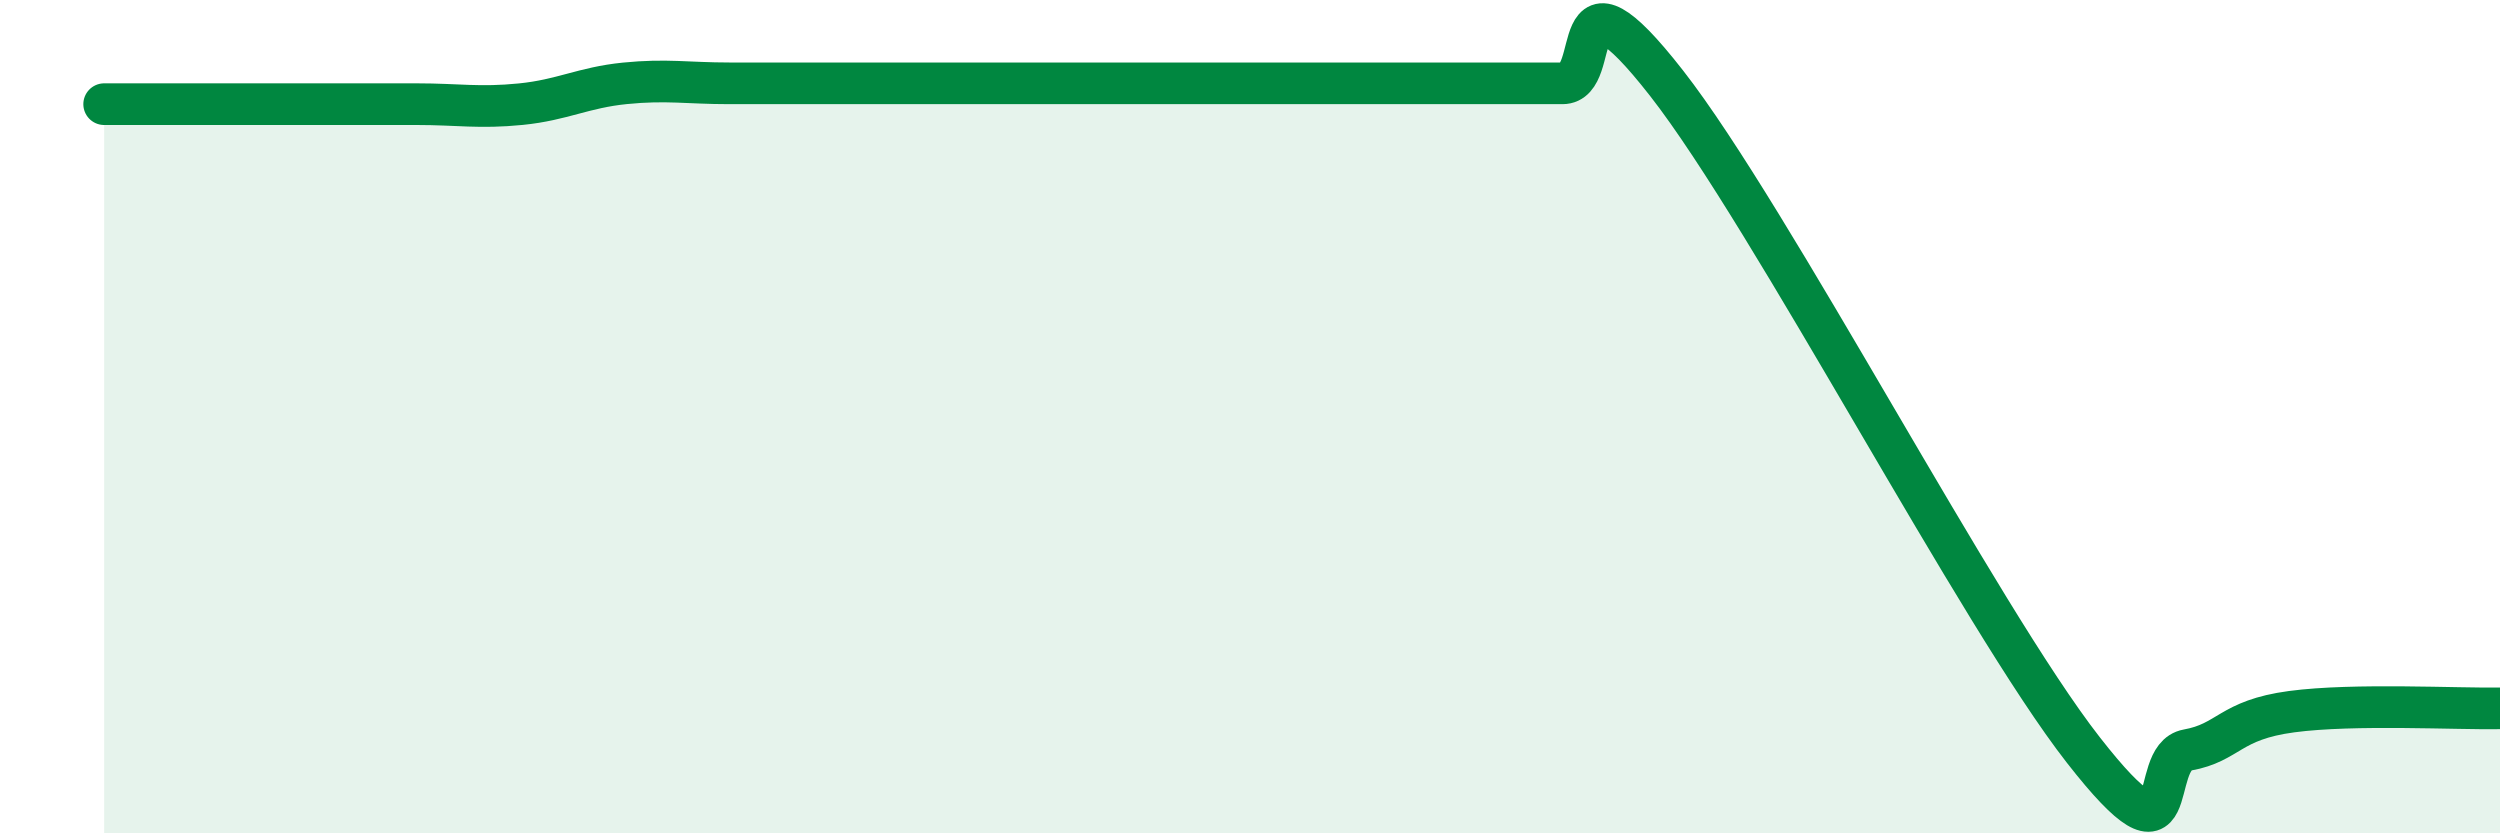
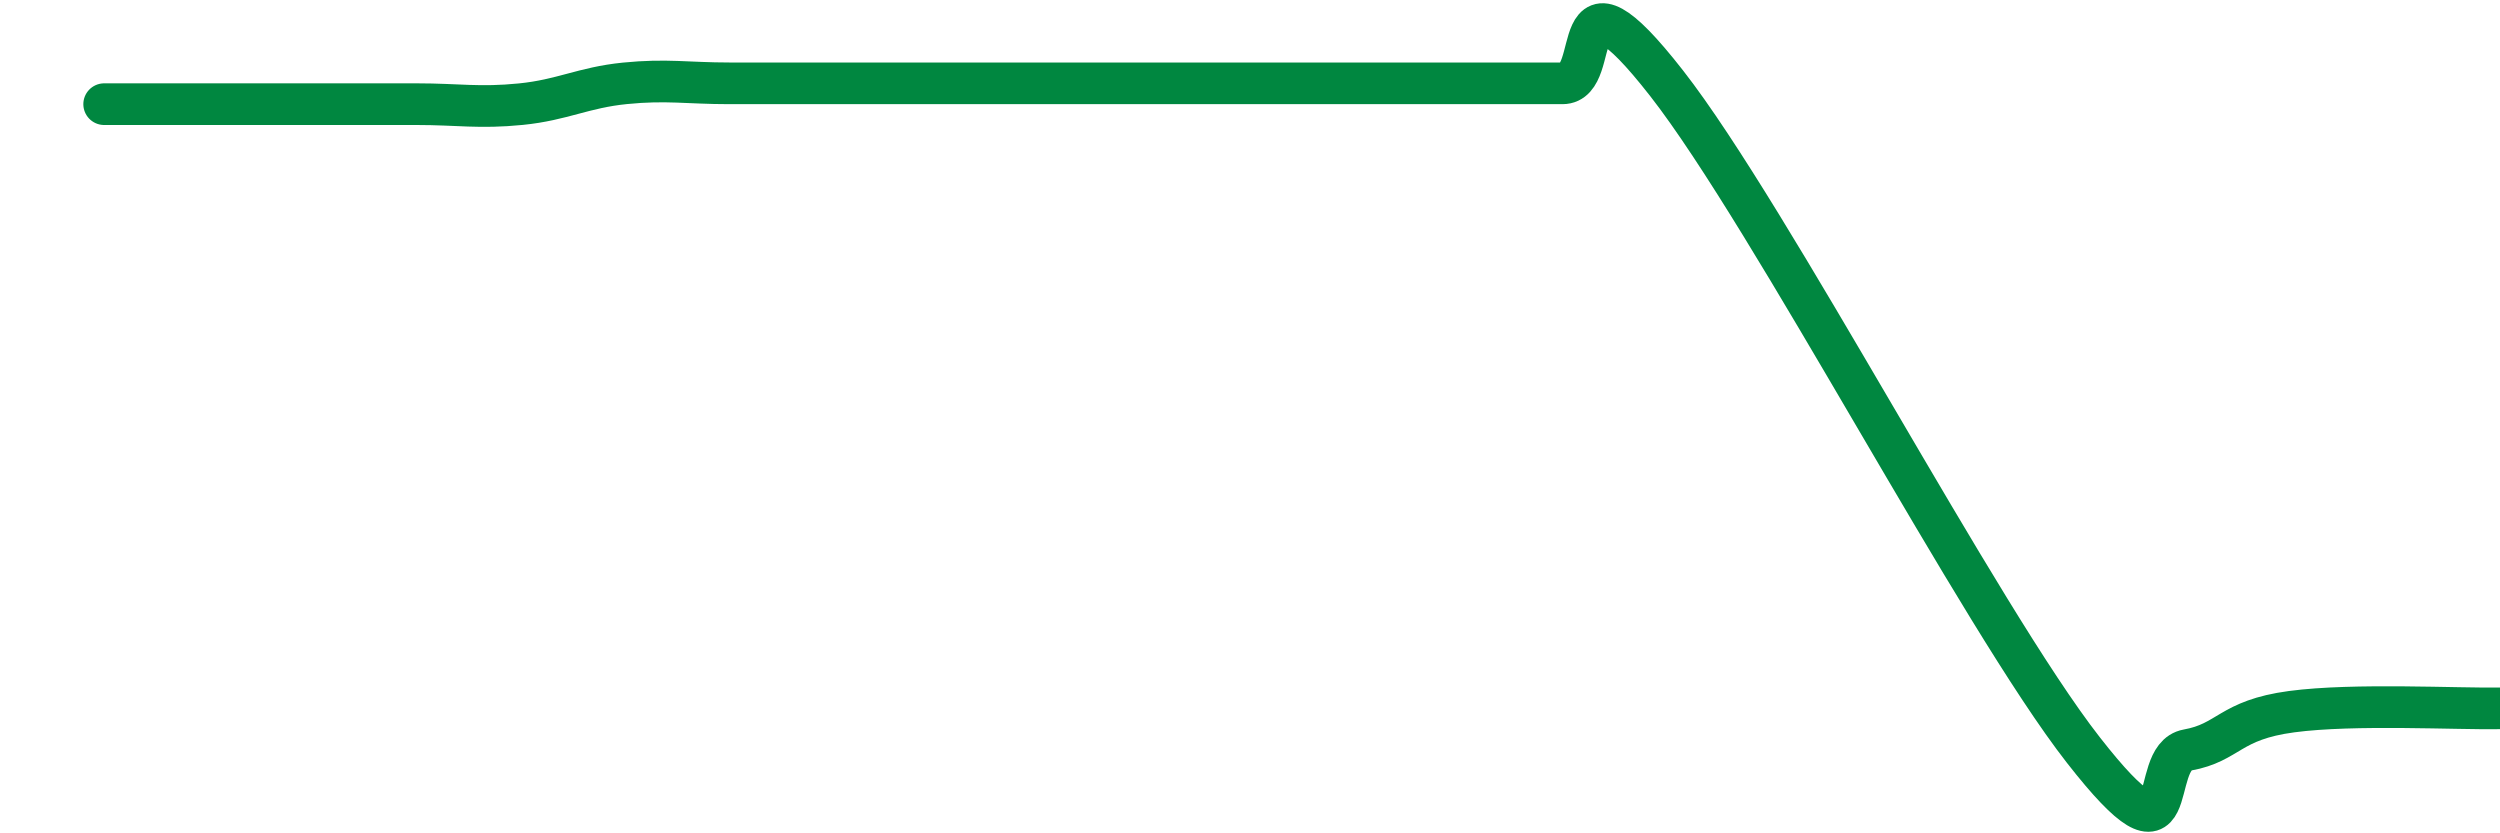
<svg xmlns="http://www.w3.org/2000/svg" width="60" height="20" viewBox="0 0 60 20">
-   <path d="M 2.5,2.5 C 3,2.5 4,2.5 5,2.5 C 6,2.5 6.5,2.5 7.5,2.5 C 8.5,2.5 9,2.5 10,2.5 C 11,2.5 11.5,2.6 12.5,2.5 C 13.5,2.4 14,2.1 15,2 C 16,1.9 16.5,2 17.5,2 C 18.5,2 19,2 20,2 C 21,2 21.5,2 22.5,2 C 23.5,2 24,2 25,2 C 26,2 26.5,2 27.5,2 C 28.5,2 29,2 30,2 C 31,2 31.5,2 32.5,2 C 33.5,2 34,2 35,2 C 36,2 36.5,2 37.5,2 C 38.5,2 37.5,-1.2 40,2 C 42.5,5.2 47.5,14.8 50,18 C 52.5,21.2 51.5,18.18 52.5,18 C 53.5,17.82 53.5,17.28 55,17.08 C 56.5,16.88 59,17.02 60,17L60 20L2.5 20Z" fill="#008740" opacity="0.1" stroke-linecap="round" stroke-linejoin="round" />
-   <path d="M 2.5,2.5 C 3,2.5 4,2.5 5,2.5 C 6,2.5 6.5,2.5 7.5,2.5 C 8.5,2.5 9,2.5 10,2.5 C 11,2.5 11.5,2.6 12.5,2.5 C 13.5,2.4 14,2.1 15,2 C 16,1.9 16.5,2 17.5,2 C 18.5,2 19,2 20,2 C 21,2 21.5,2 22.5,2 C 23.5,2 24,2 25,2 C 26,2 26.5,2 27.5,2 C 28.5,2 29,2 30,2 C 31,2 31.5,2 32.5,2 C 33.5,2 34,2 35,2 C 36,2 36.5,2 37.5,2 C 38.5,2 37.5,-1.2 40,2 C 42.5,5.2 47.5,14.8 50,18 C 52.5,21.2 51.5,18.18 52.5,18 C 53.5,17.82 53.5,17.28 55,17.08 C 56.5,16.88 59,17.02 60,17" stroke="#008740" stroke-width="1" fill="none" stroke-linecap="round" stroke-linejoin="round" />
+   <path d="M 2.5,2.5 C 3,2.5 4,2.5 5,2.5 C 6,2.5 6.5,2.5 7.5,2.5 C 8.5,2.5 9,2.5 10,2.5 C 11,2.5 11.5,2.6 12.5,2.5 C 13.5,2.4 14,2.1 15,2 C 16,1.9 16.5,2 17.5,2 C 18.5,2 19,2 20,2 C 21,2 21.5,2 22.5,2 C 23.5,2 24,2 25,2 C 26,2 26.5,2 27.5,2 C 28.5,2 29,2 30,2 C 33.5,2 34,2 35,2 C 36,2 36.5,2 37.5,2 C 38.5,2 37.5,-1.2 40,2 C 42.5,5.2 47.5,14.8 50,18 C 52.5,21.2 51.5,18.18 52.5,18 C 53.5,17.82 53.5,17.28 55,17.08 C 56.5,16.88 59,17.02 60,17" stroke="#008740" stroke-width="1" fill="none" stroke-linecap="round" stroke-linejoin="round" />
</svg>